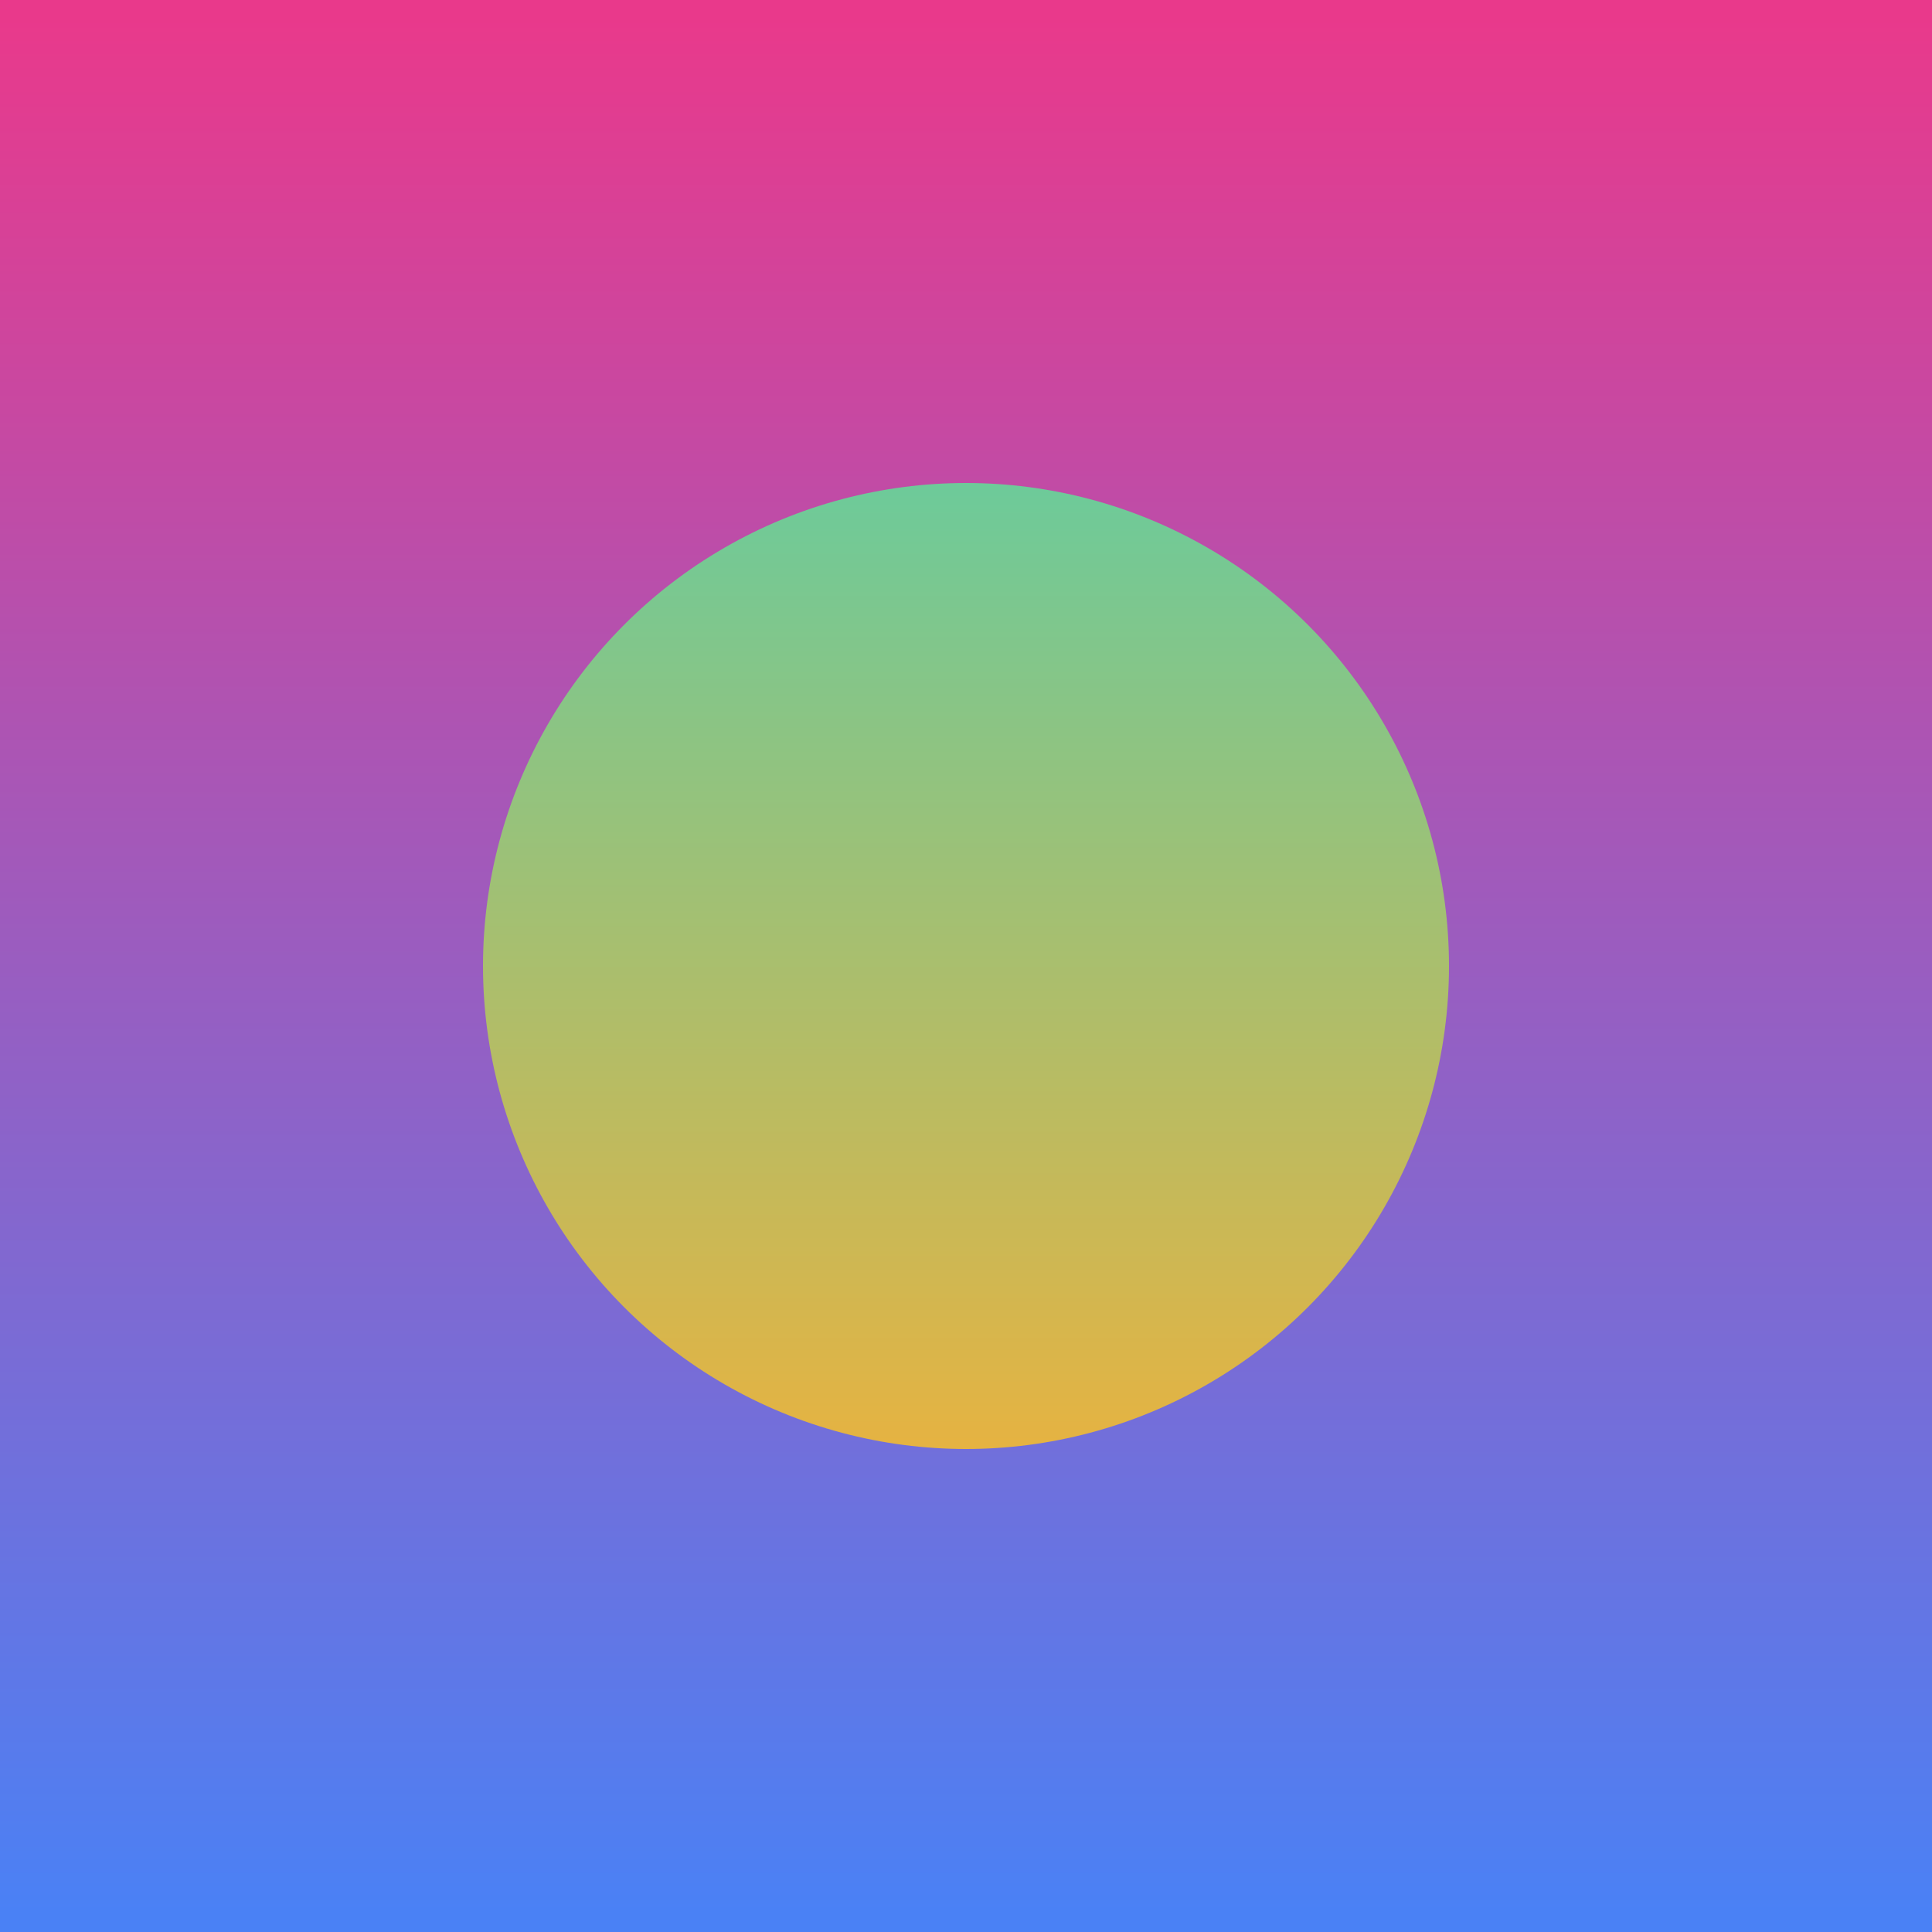
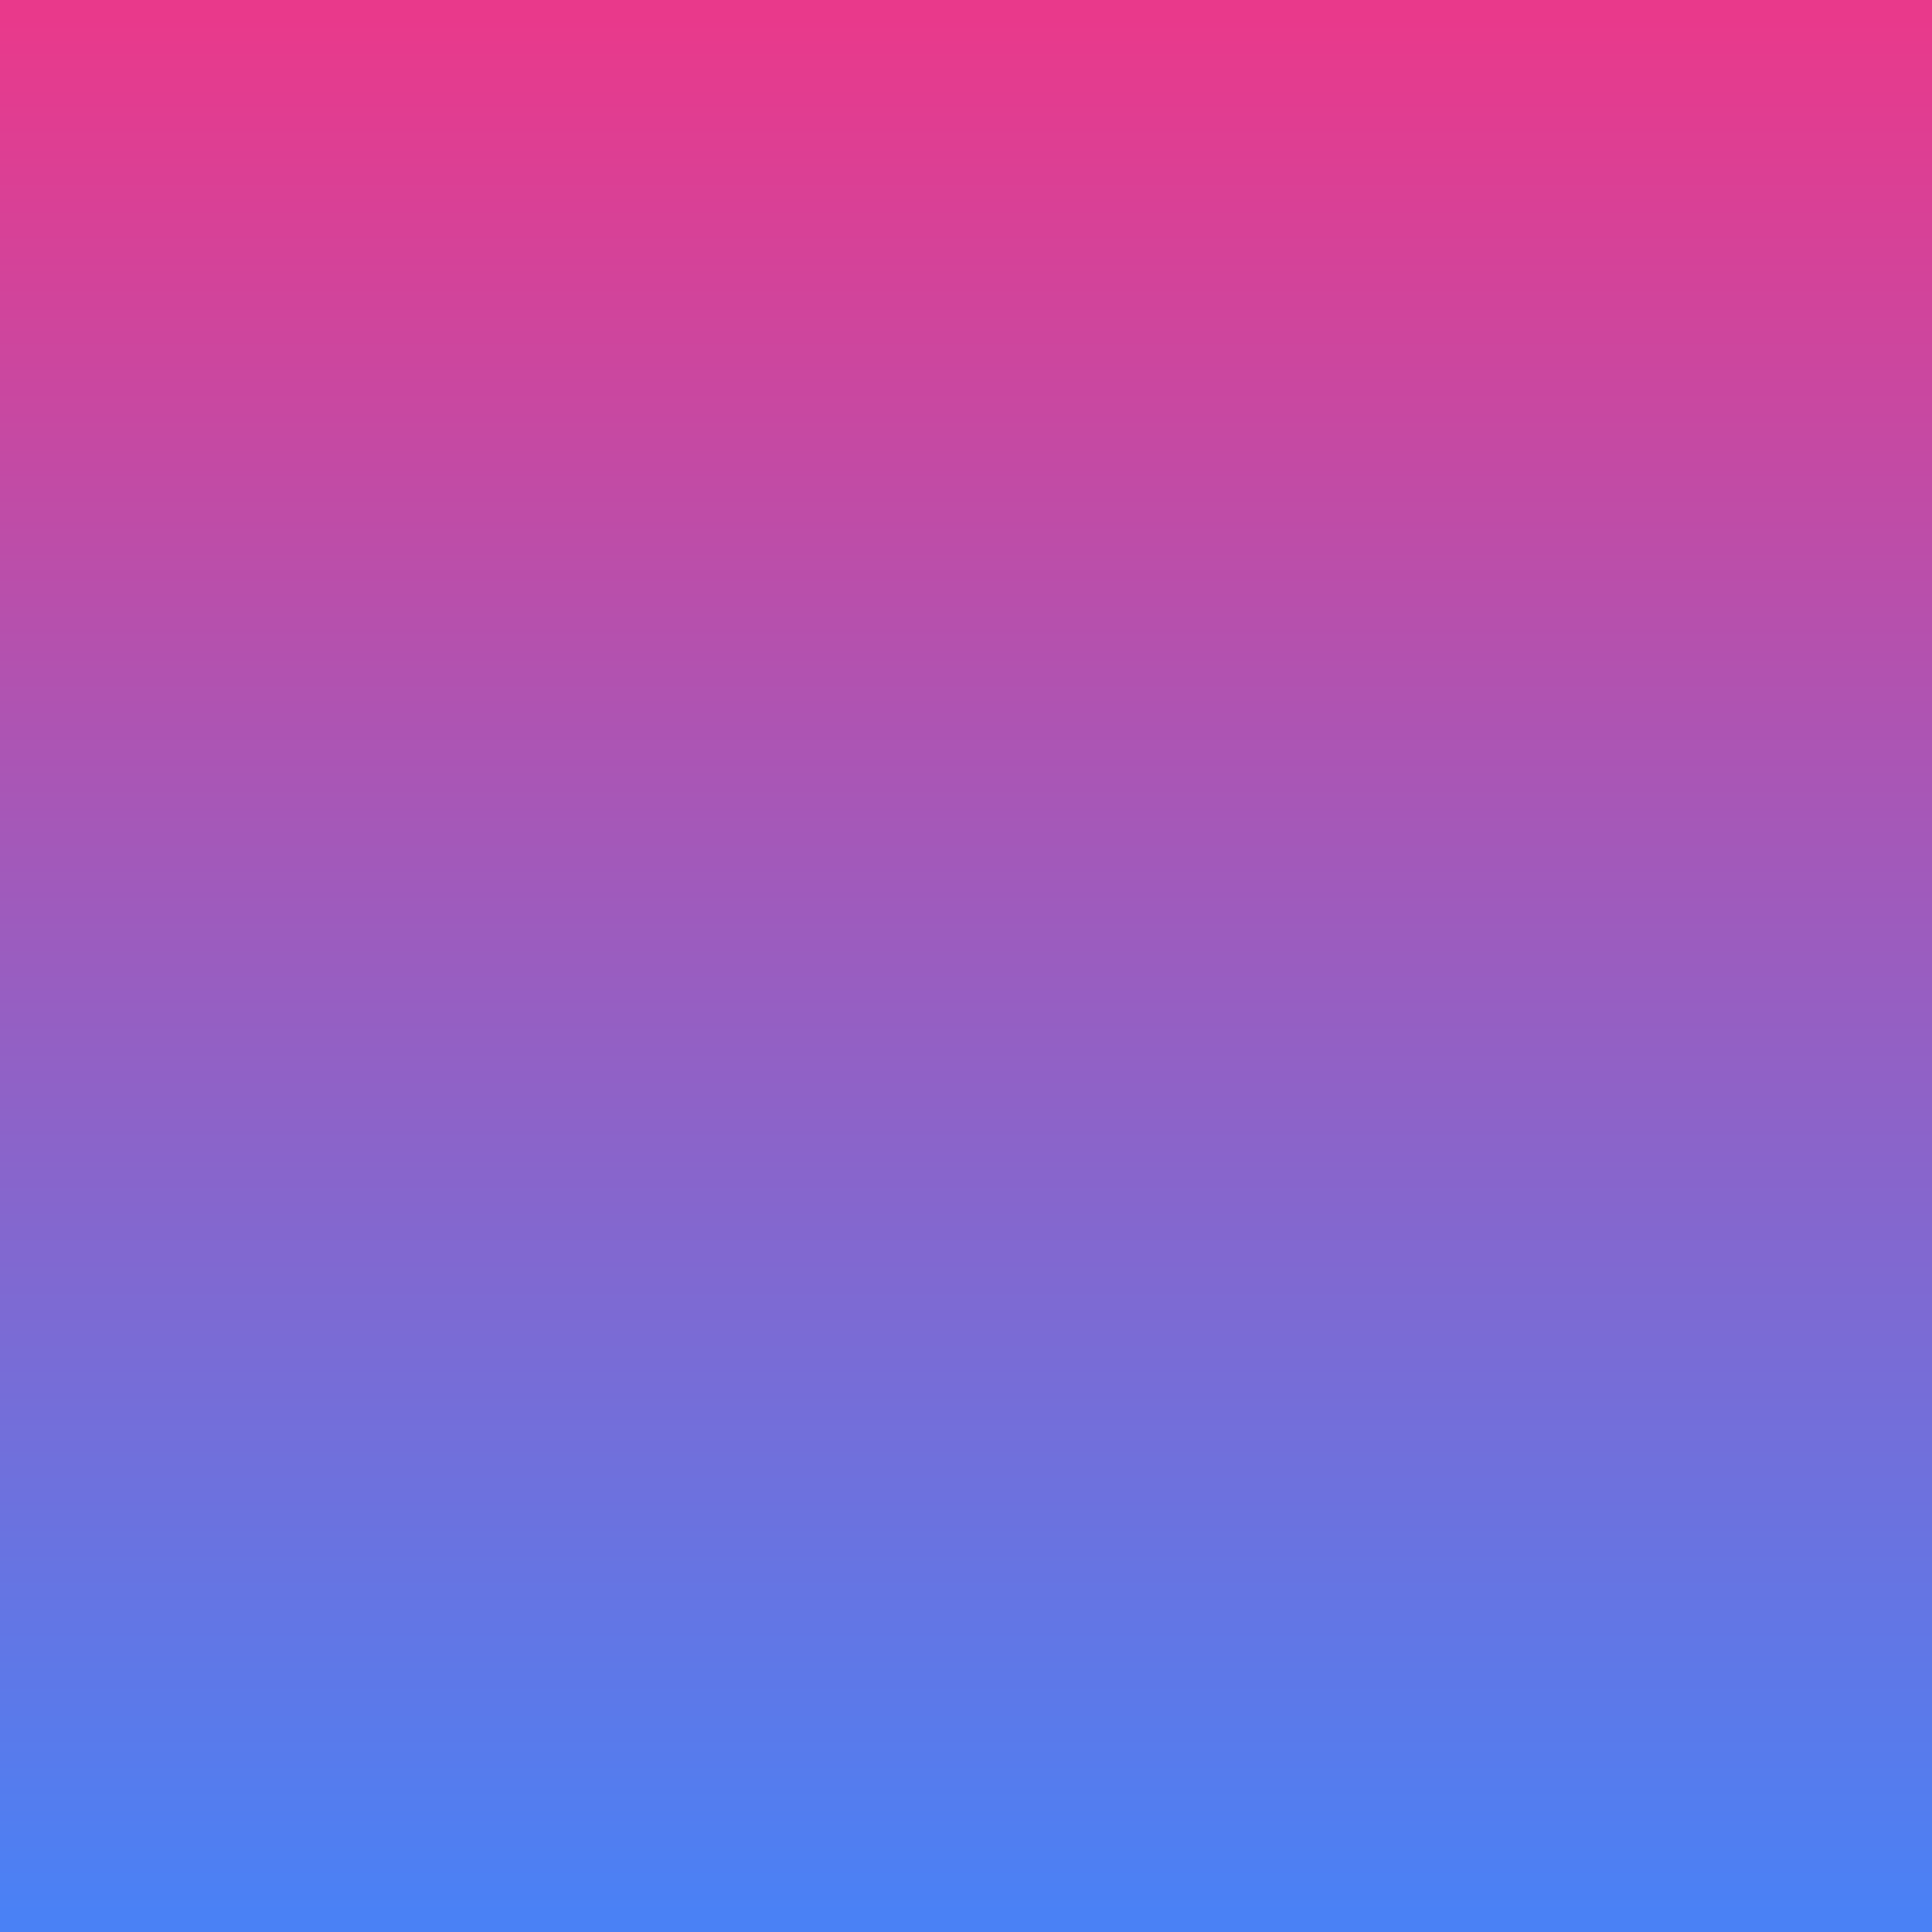
<svg xmlns="http://www.w3.org/2000/svg" id="Layer_1" data-name="Layer 1" viewBox="0 0 500 500">
  <defs>
    <style>
      .cls-1 {
        fill: url(#linear-gradient-2);
      }

      .cls-2 {
        fill: url(#linear-gradient);
      }
    </style>
    <linearGradient id="linear-gradient" x1="250" y1="3.73" x2="250" y2="495.13" gradientUnits="userSpaceOnUse">
      <stop offset="0" stop-color="#e9398b" />
      <stop offset="1" stop-color="#4a81f5" />
    </linearGradient>
    <linearGradient id="linear-gradient-2" x1="250" y1="126.86" x2="250" y2="372.57" gradientTransform="translate(500 500) rotate(-180)" gradientUnits="userSpaceOnUse">
      <stop offset="0" stop-color="#e5b342" />
      <stop offset="1" stop-color="#6eca99" />
    </linearGradient>
  </defs>
  <rect class="cls-2" width="500" height="500" />
-   <circle class="cls-1" cx="250" cy="250" r="125" />
</svg>